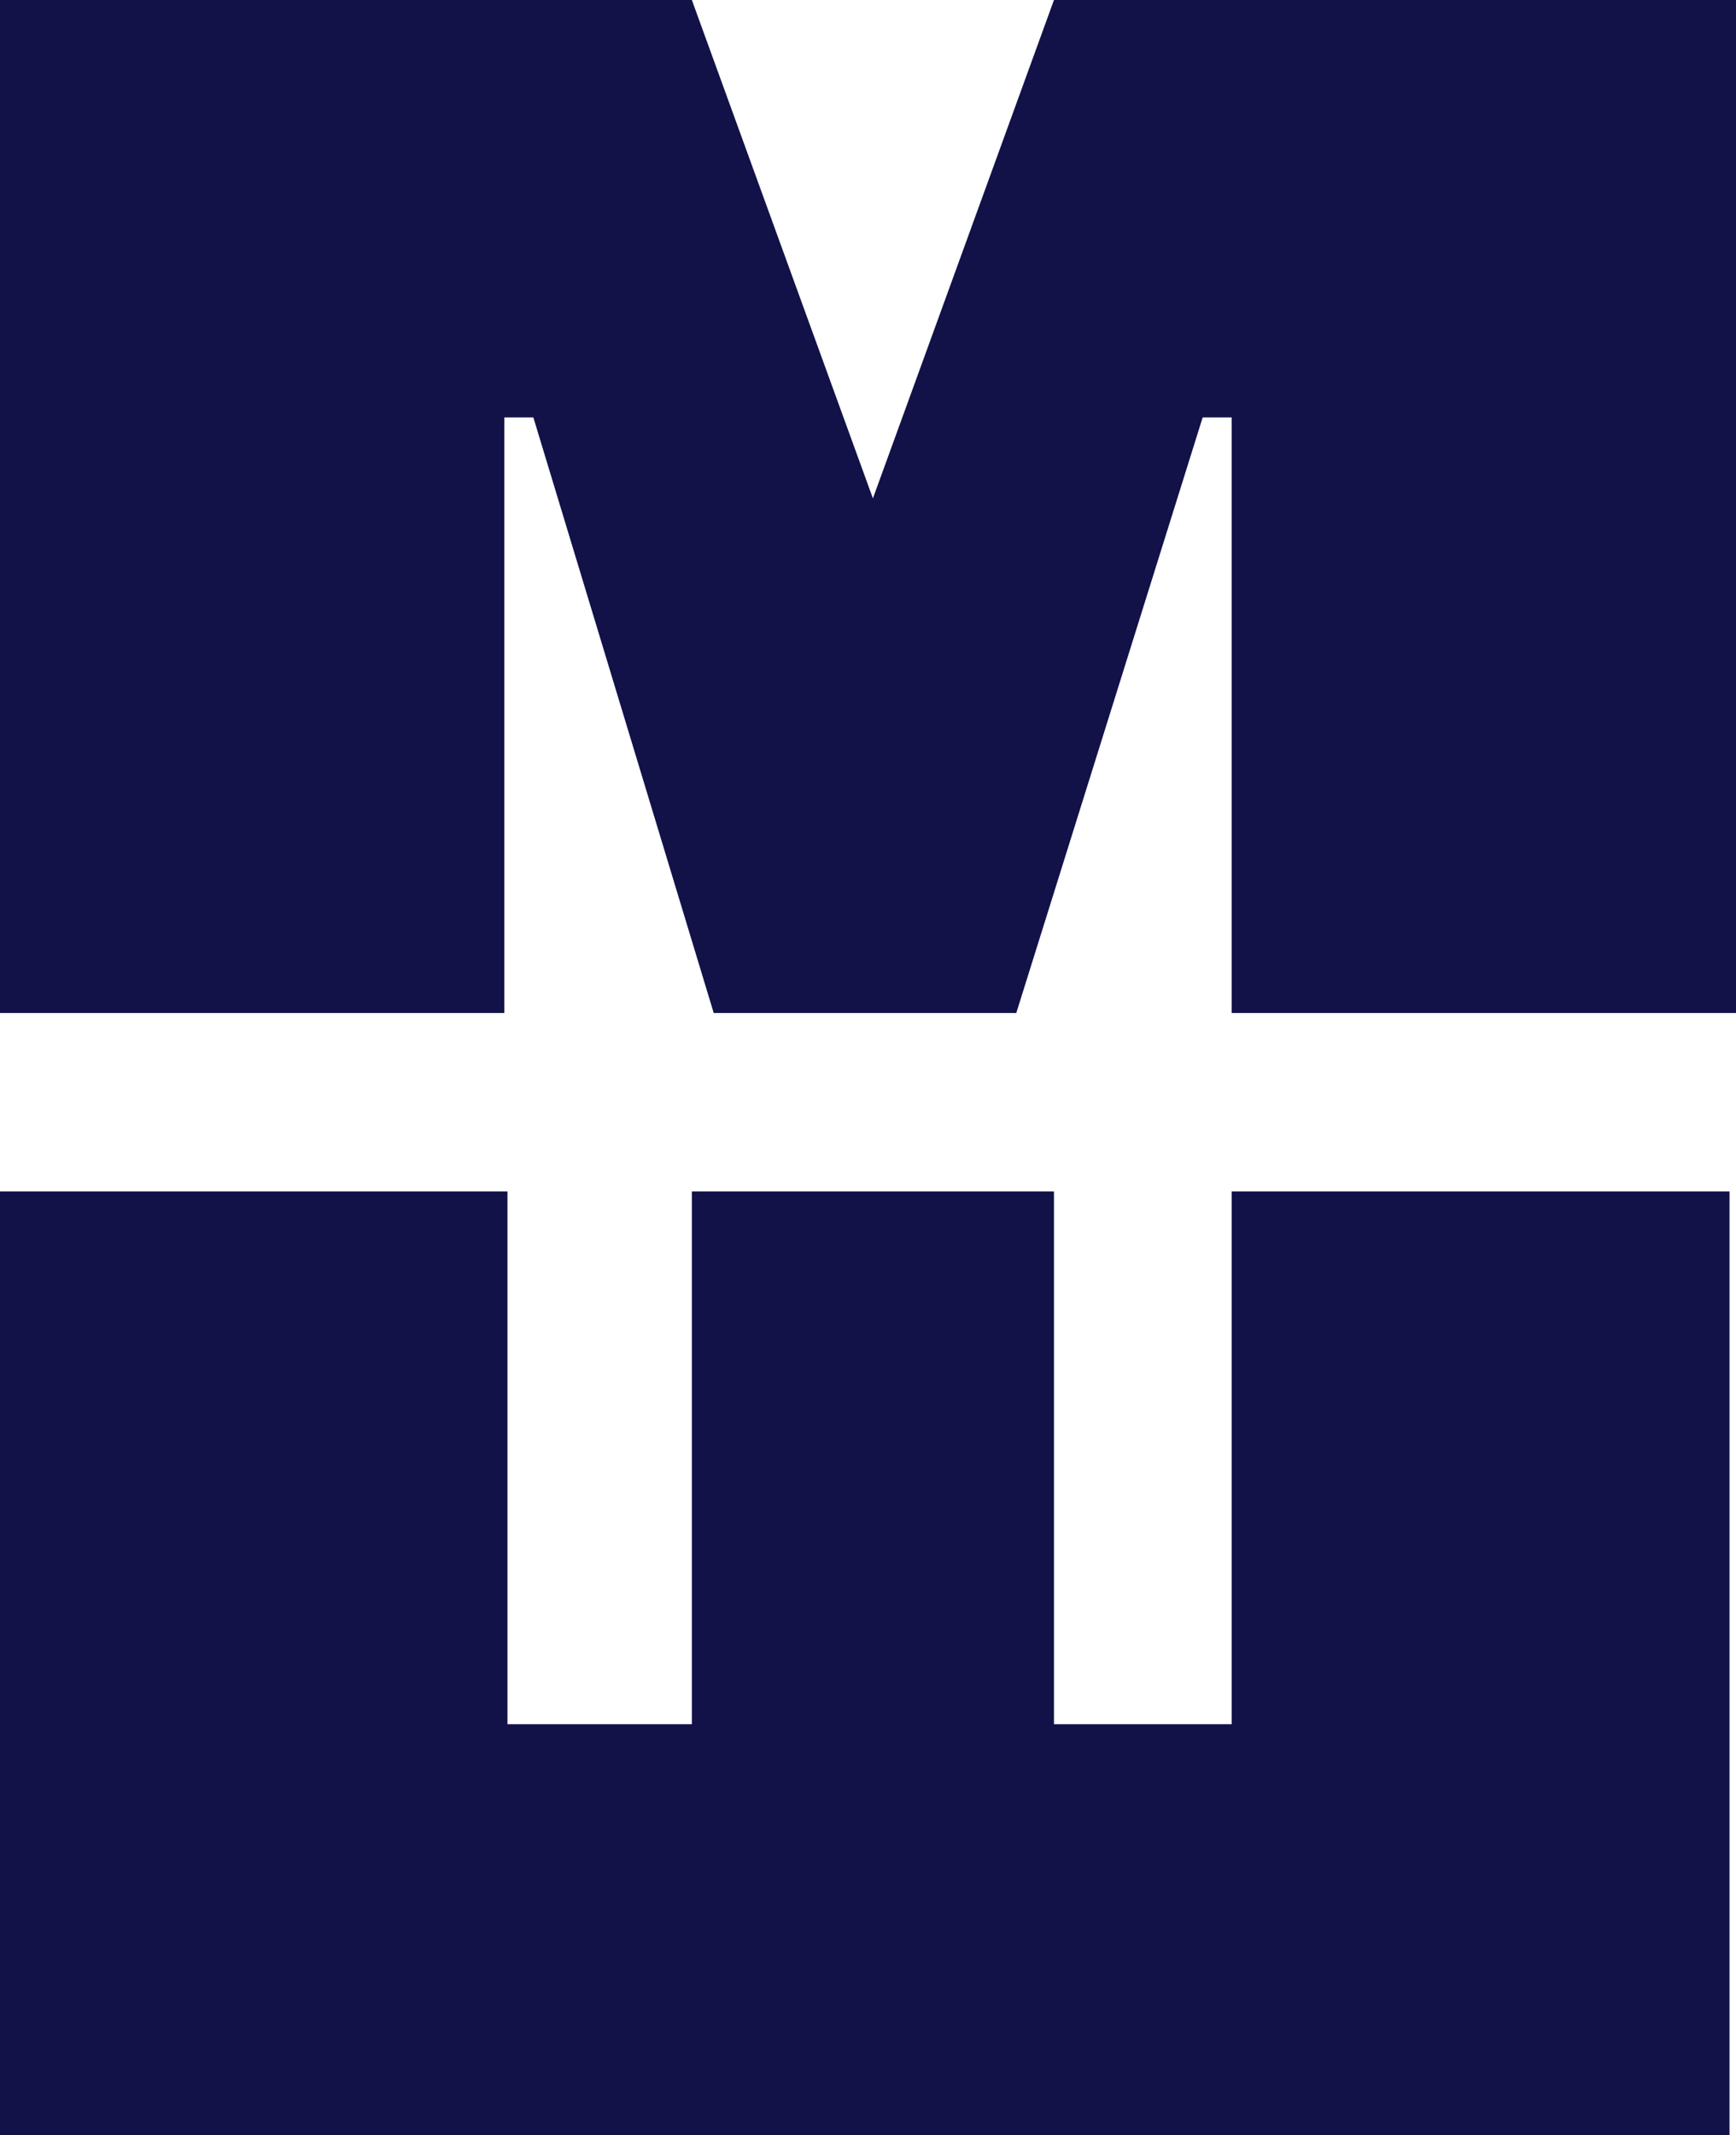
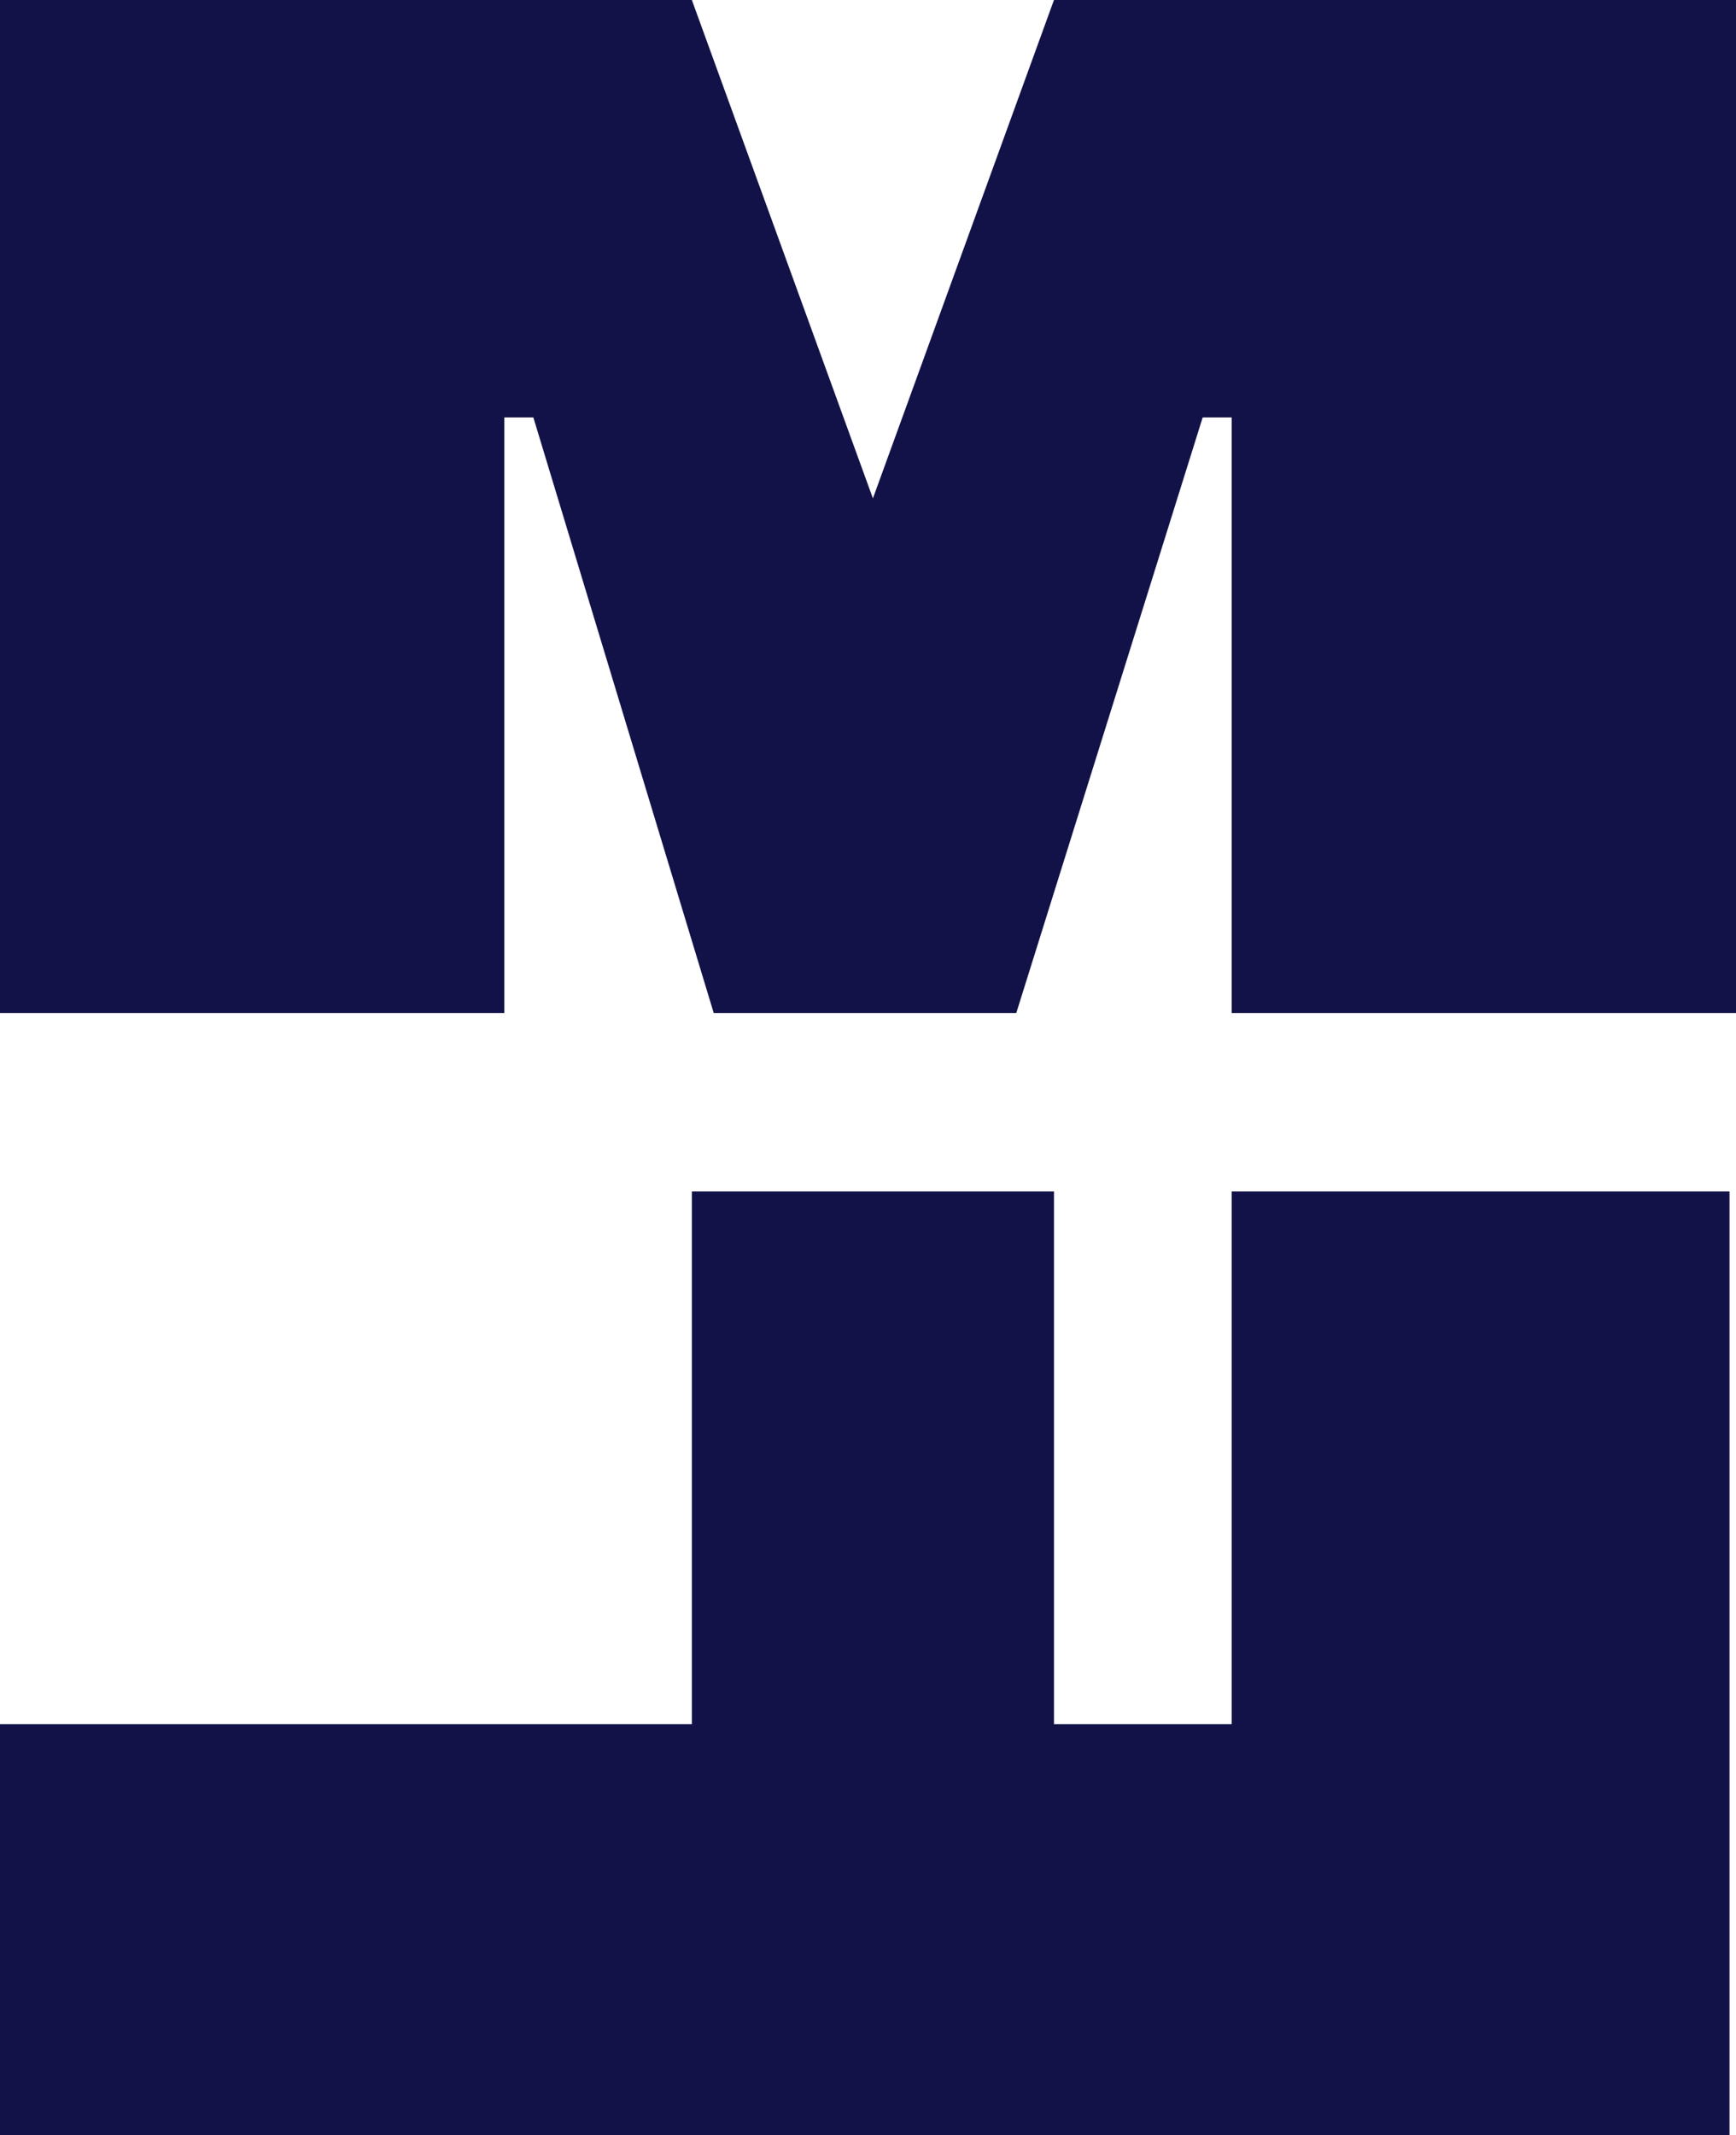
<svg xmlns="http://www.w3.org/2000/svg" data-name="Camada 2" viewBox="0 0 613.65 754.33">
-   <path d="M435.37 420.95v188.21h-62.81V420.95h-128v188.21h-65.18V420.95H0v333.38h611.36V420.95H435.37ZM372.56 0l-64 176.07L244.56 0H0v357.9h178.28V147.47h10.25l63.76 210.43h106.95l65.89-210.43h10.24V357.9h178.28V0H372.56Z" data-name="Camada 1" style="fill:#121249" />
+   <path d="M435.37 420.95v188.21h-62.81V420.95h-128v188.21h-65.18H0v333.38h611.36V420.95H435.37ZM372.56 0l-64 176.07L244.56 0H0v357.9h178.28V147.47h10.25l63.76 210.43h106.95l65.89-210.43h10.24V357.9h178.28V0H372.56Z" data-name="Camada 1" style="fill:#121249" />
</svg>